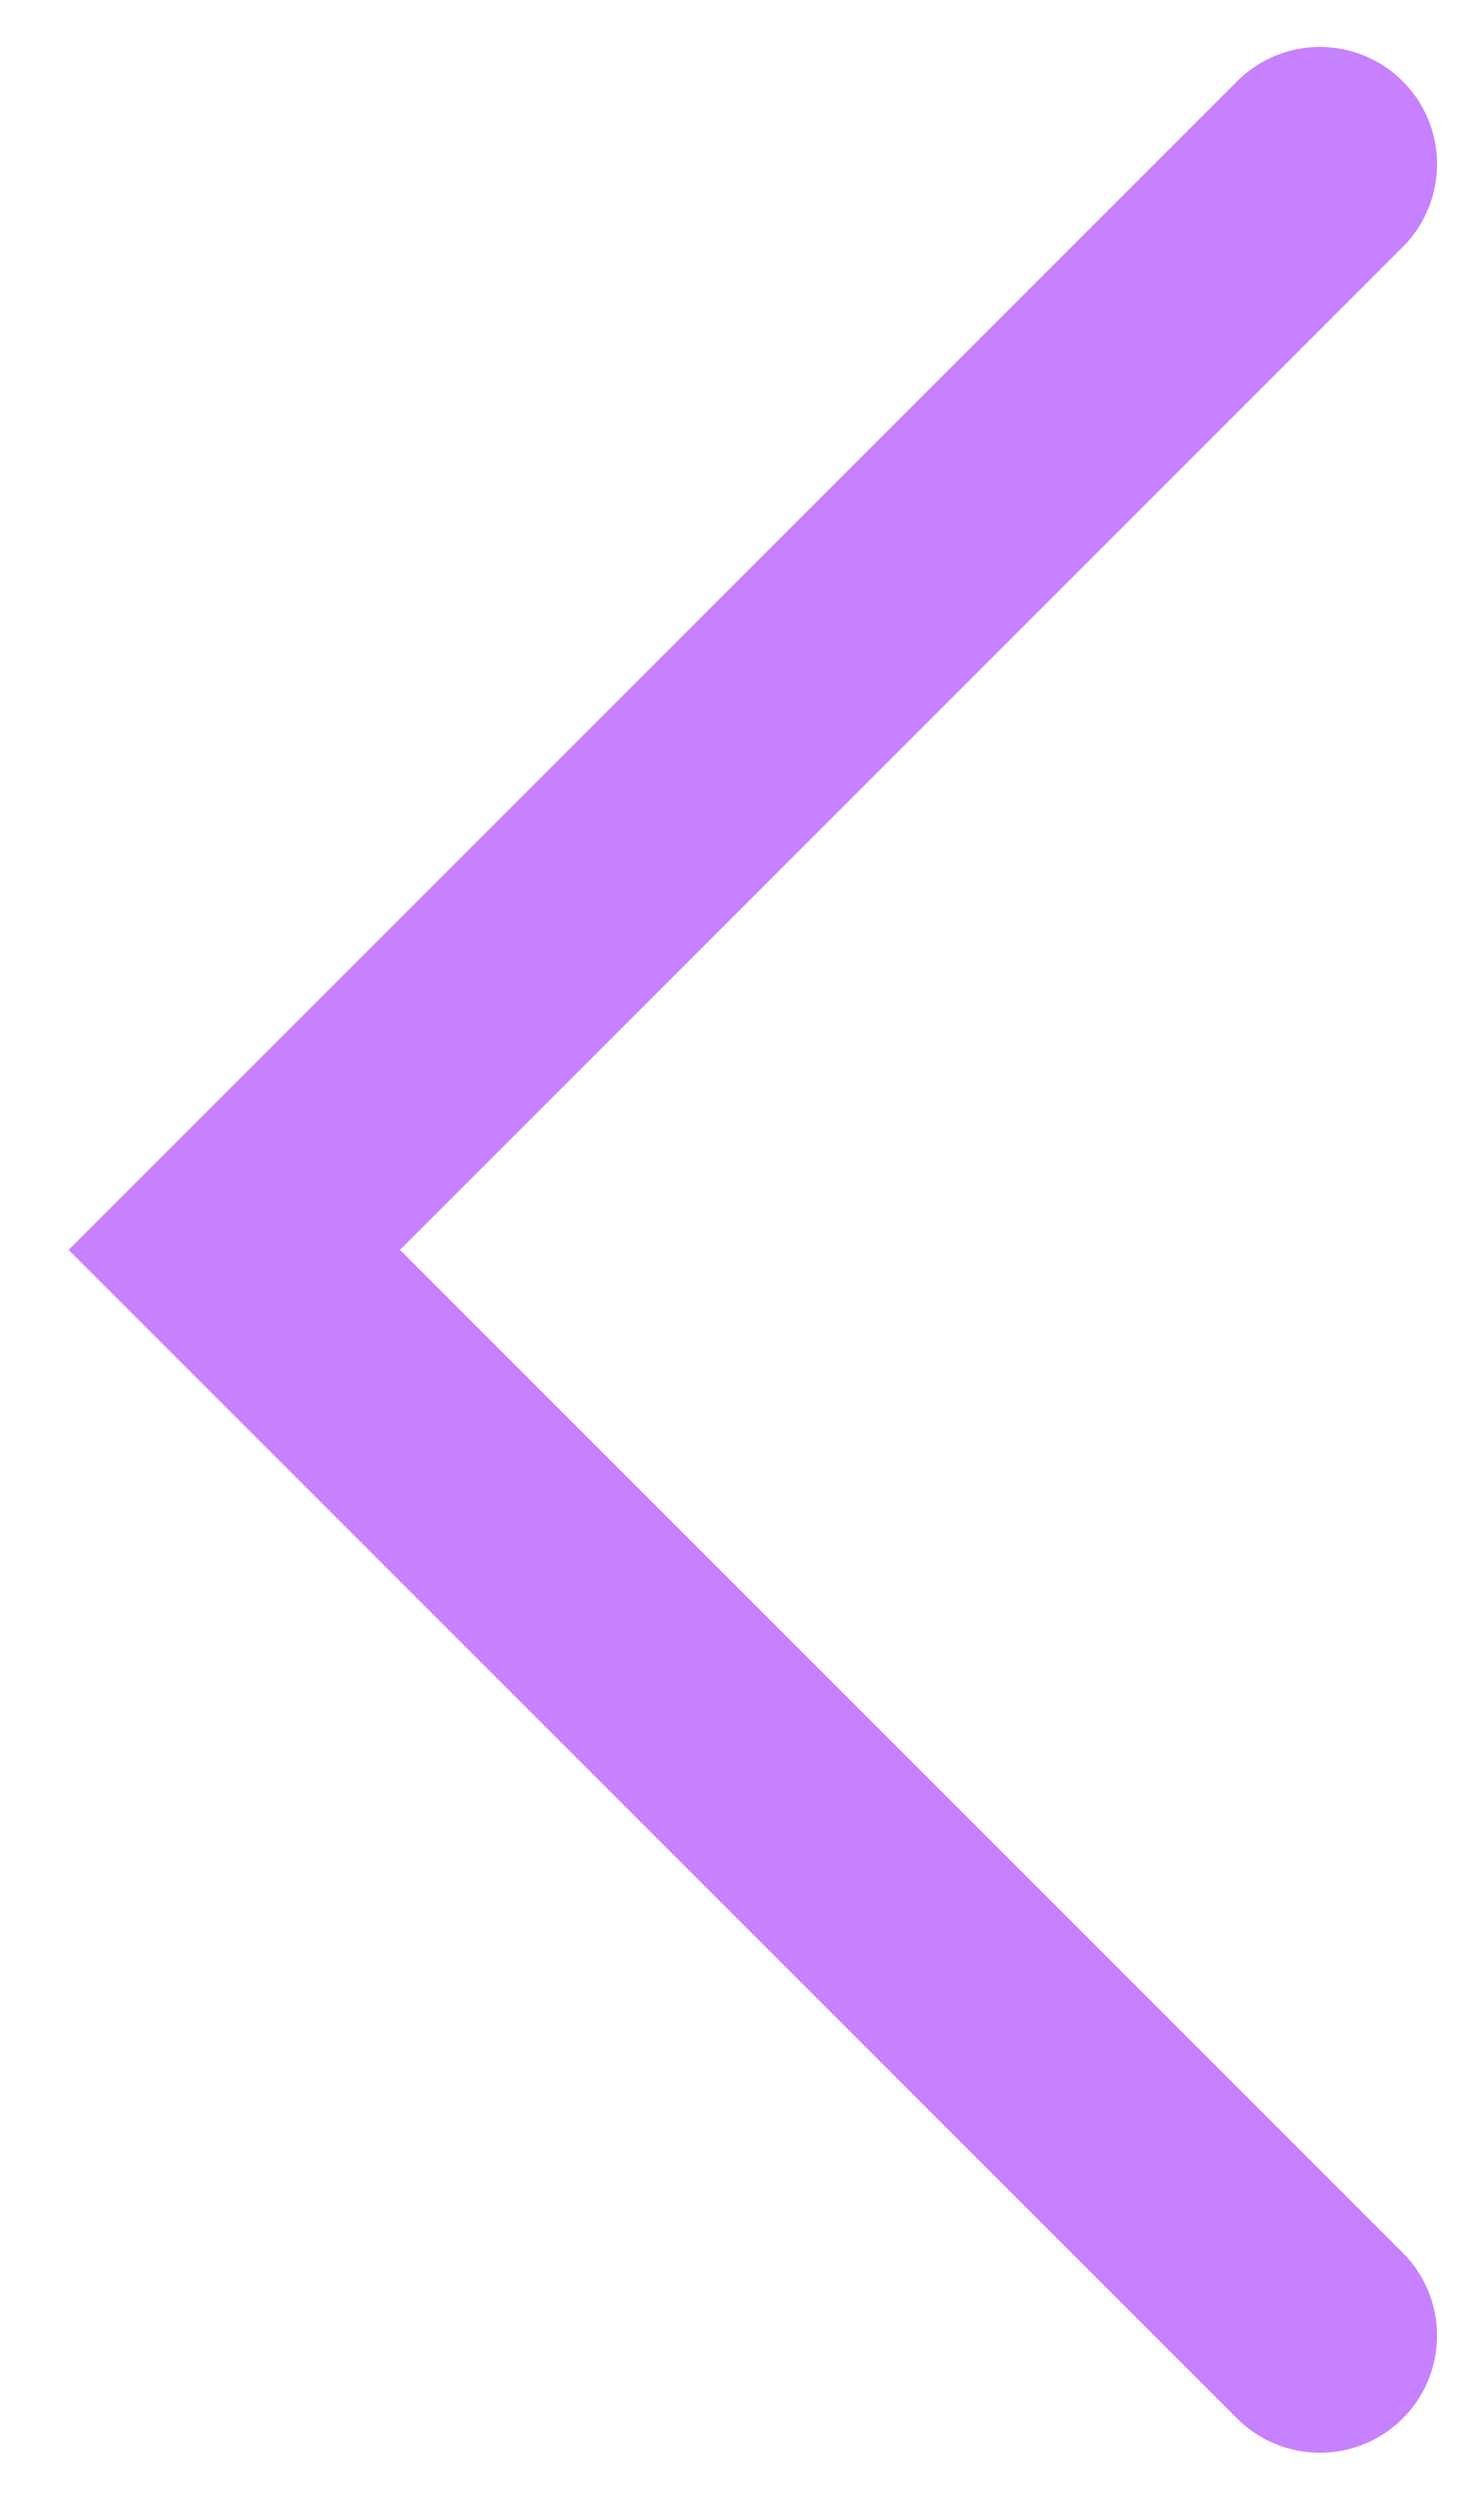
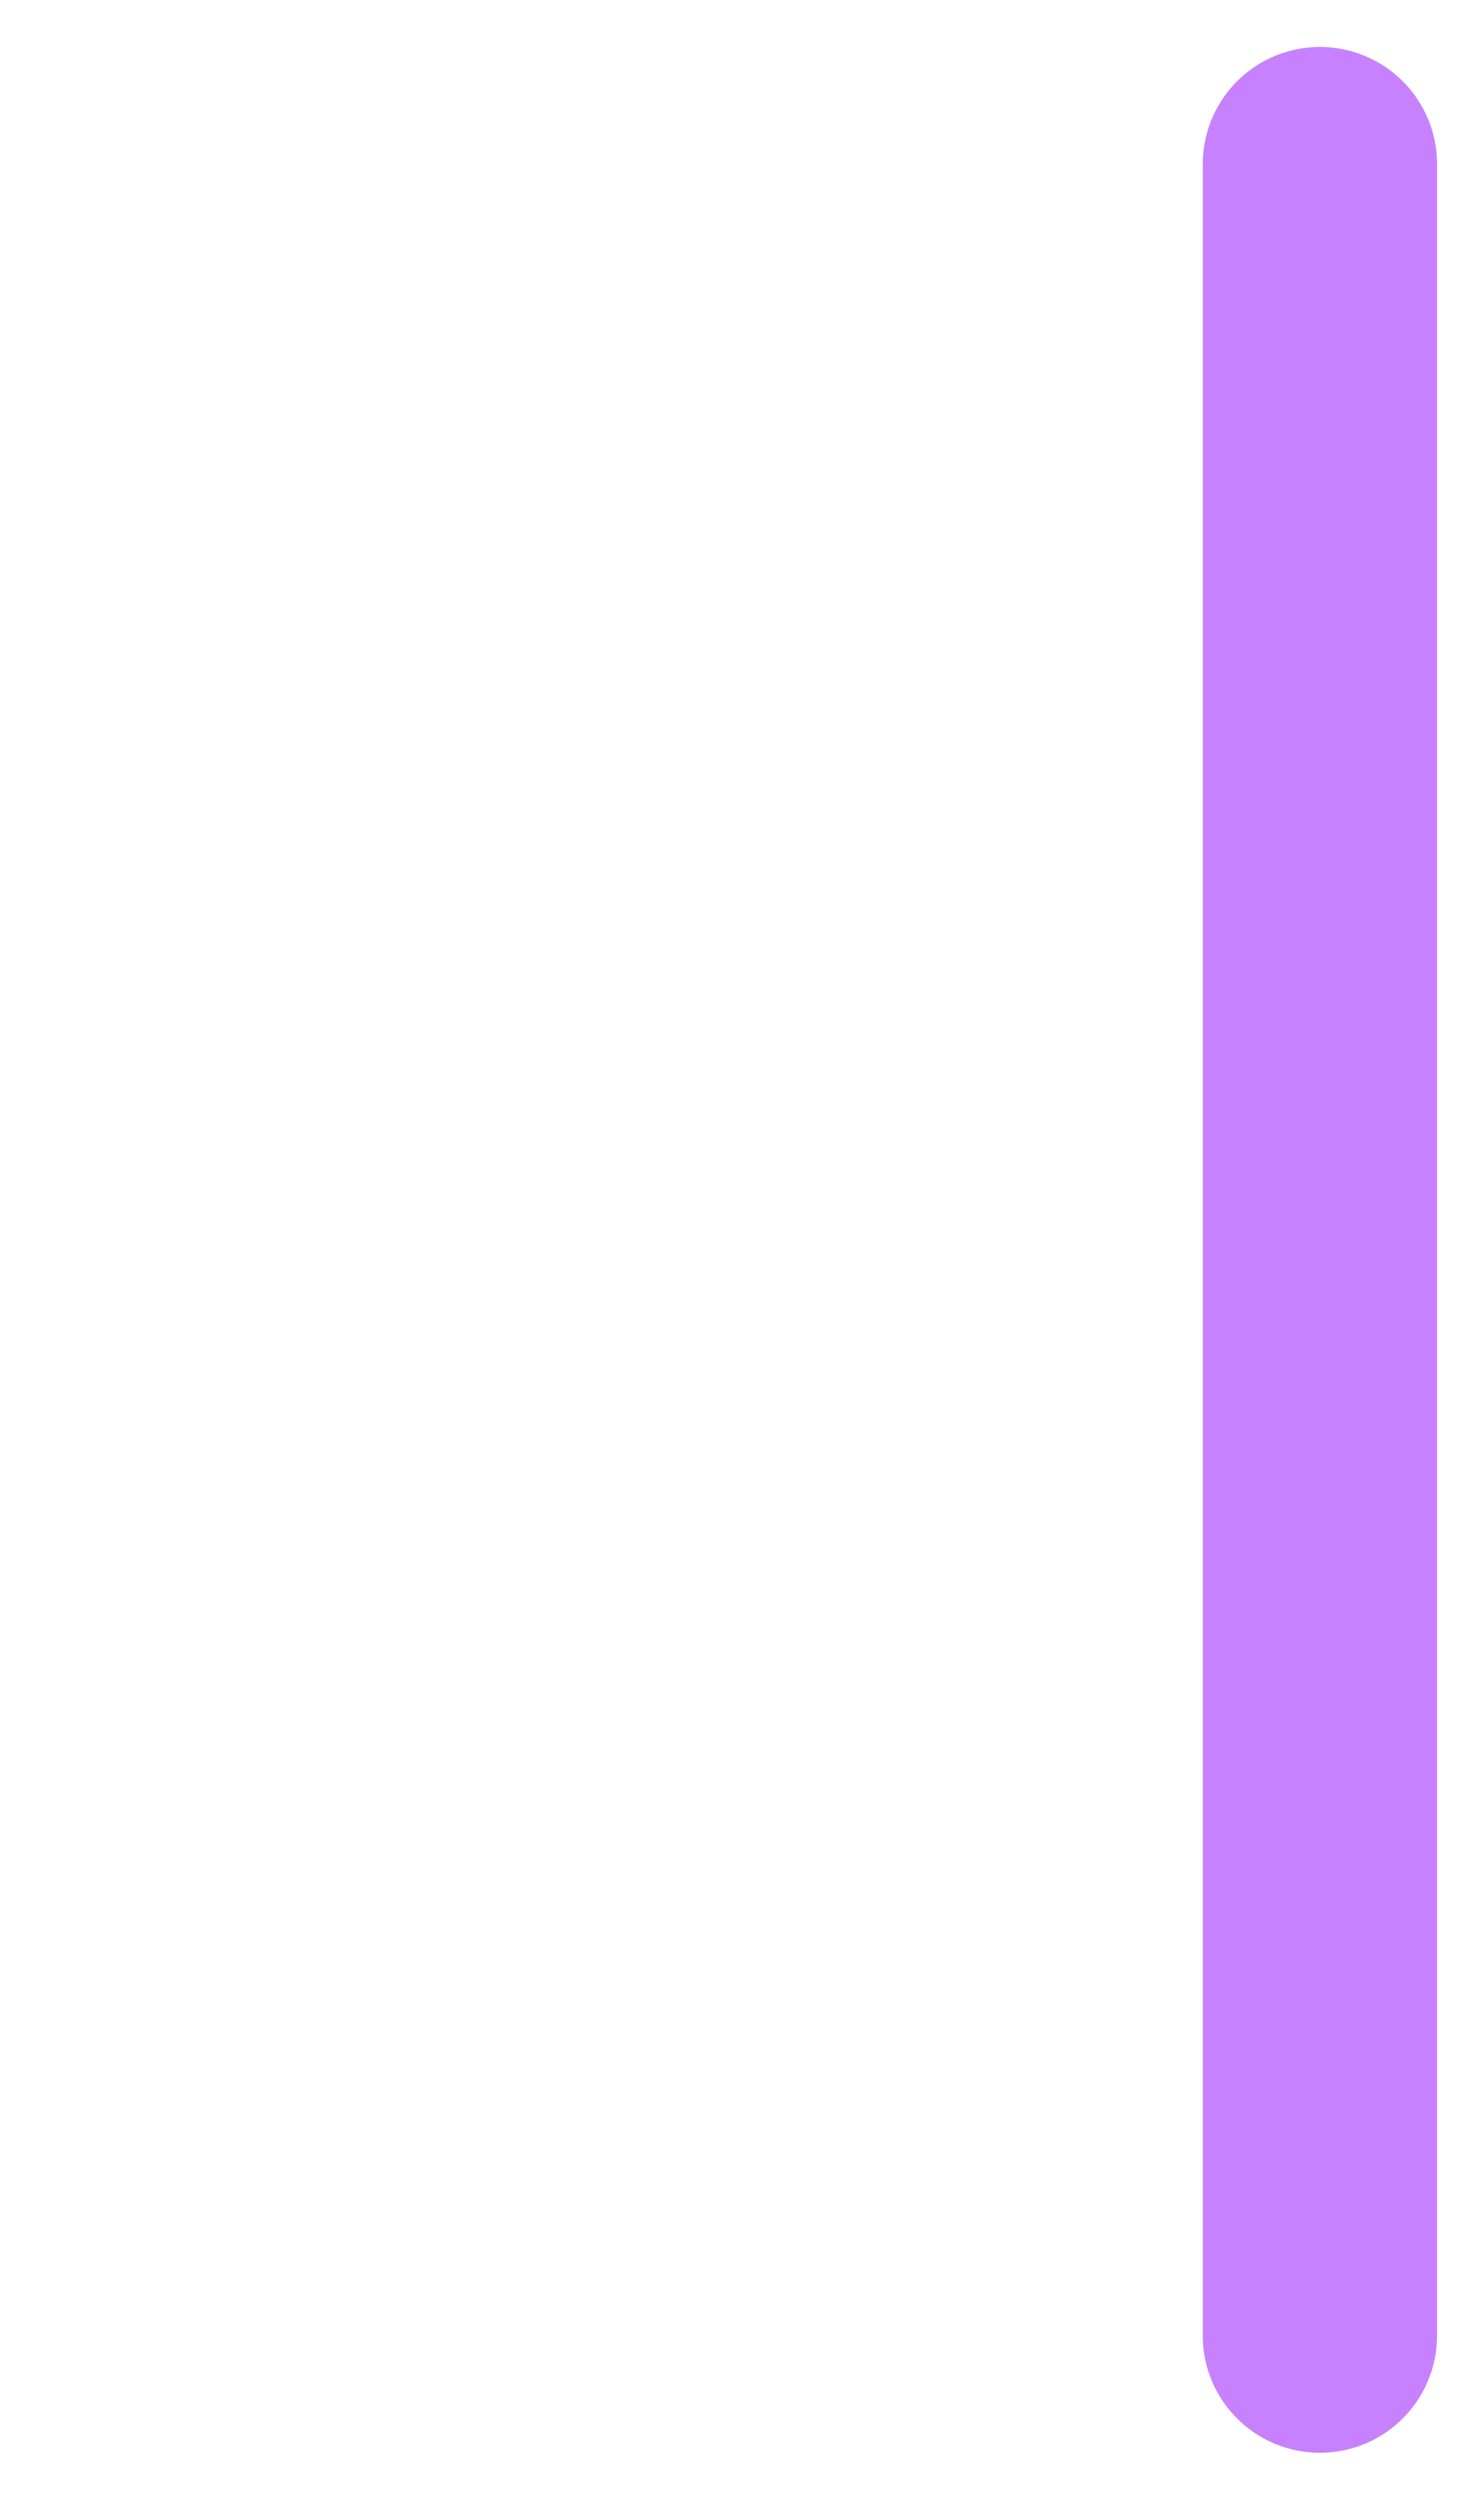
<svg xmlns="http://www.w3.org/2000/svg" width="19" height="32" viewBox="0 0 19 32" fill="none">
-   <path d="M16.899 2.101L3 16L16.899 29.899" stroke="#C781FF" stroke-width="3" stroke-linecap="round" />
+   <path d="M16.899 2.101L16.899 29.899" stroke="#C781FF" stroke-width="3" stroke-linecap="round" />
</svg>